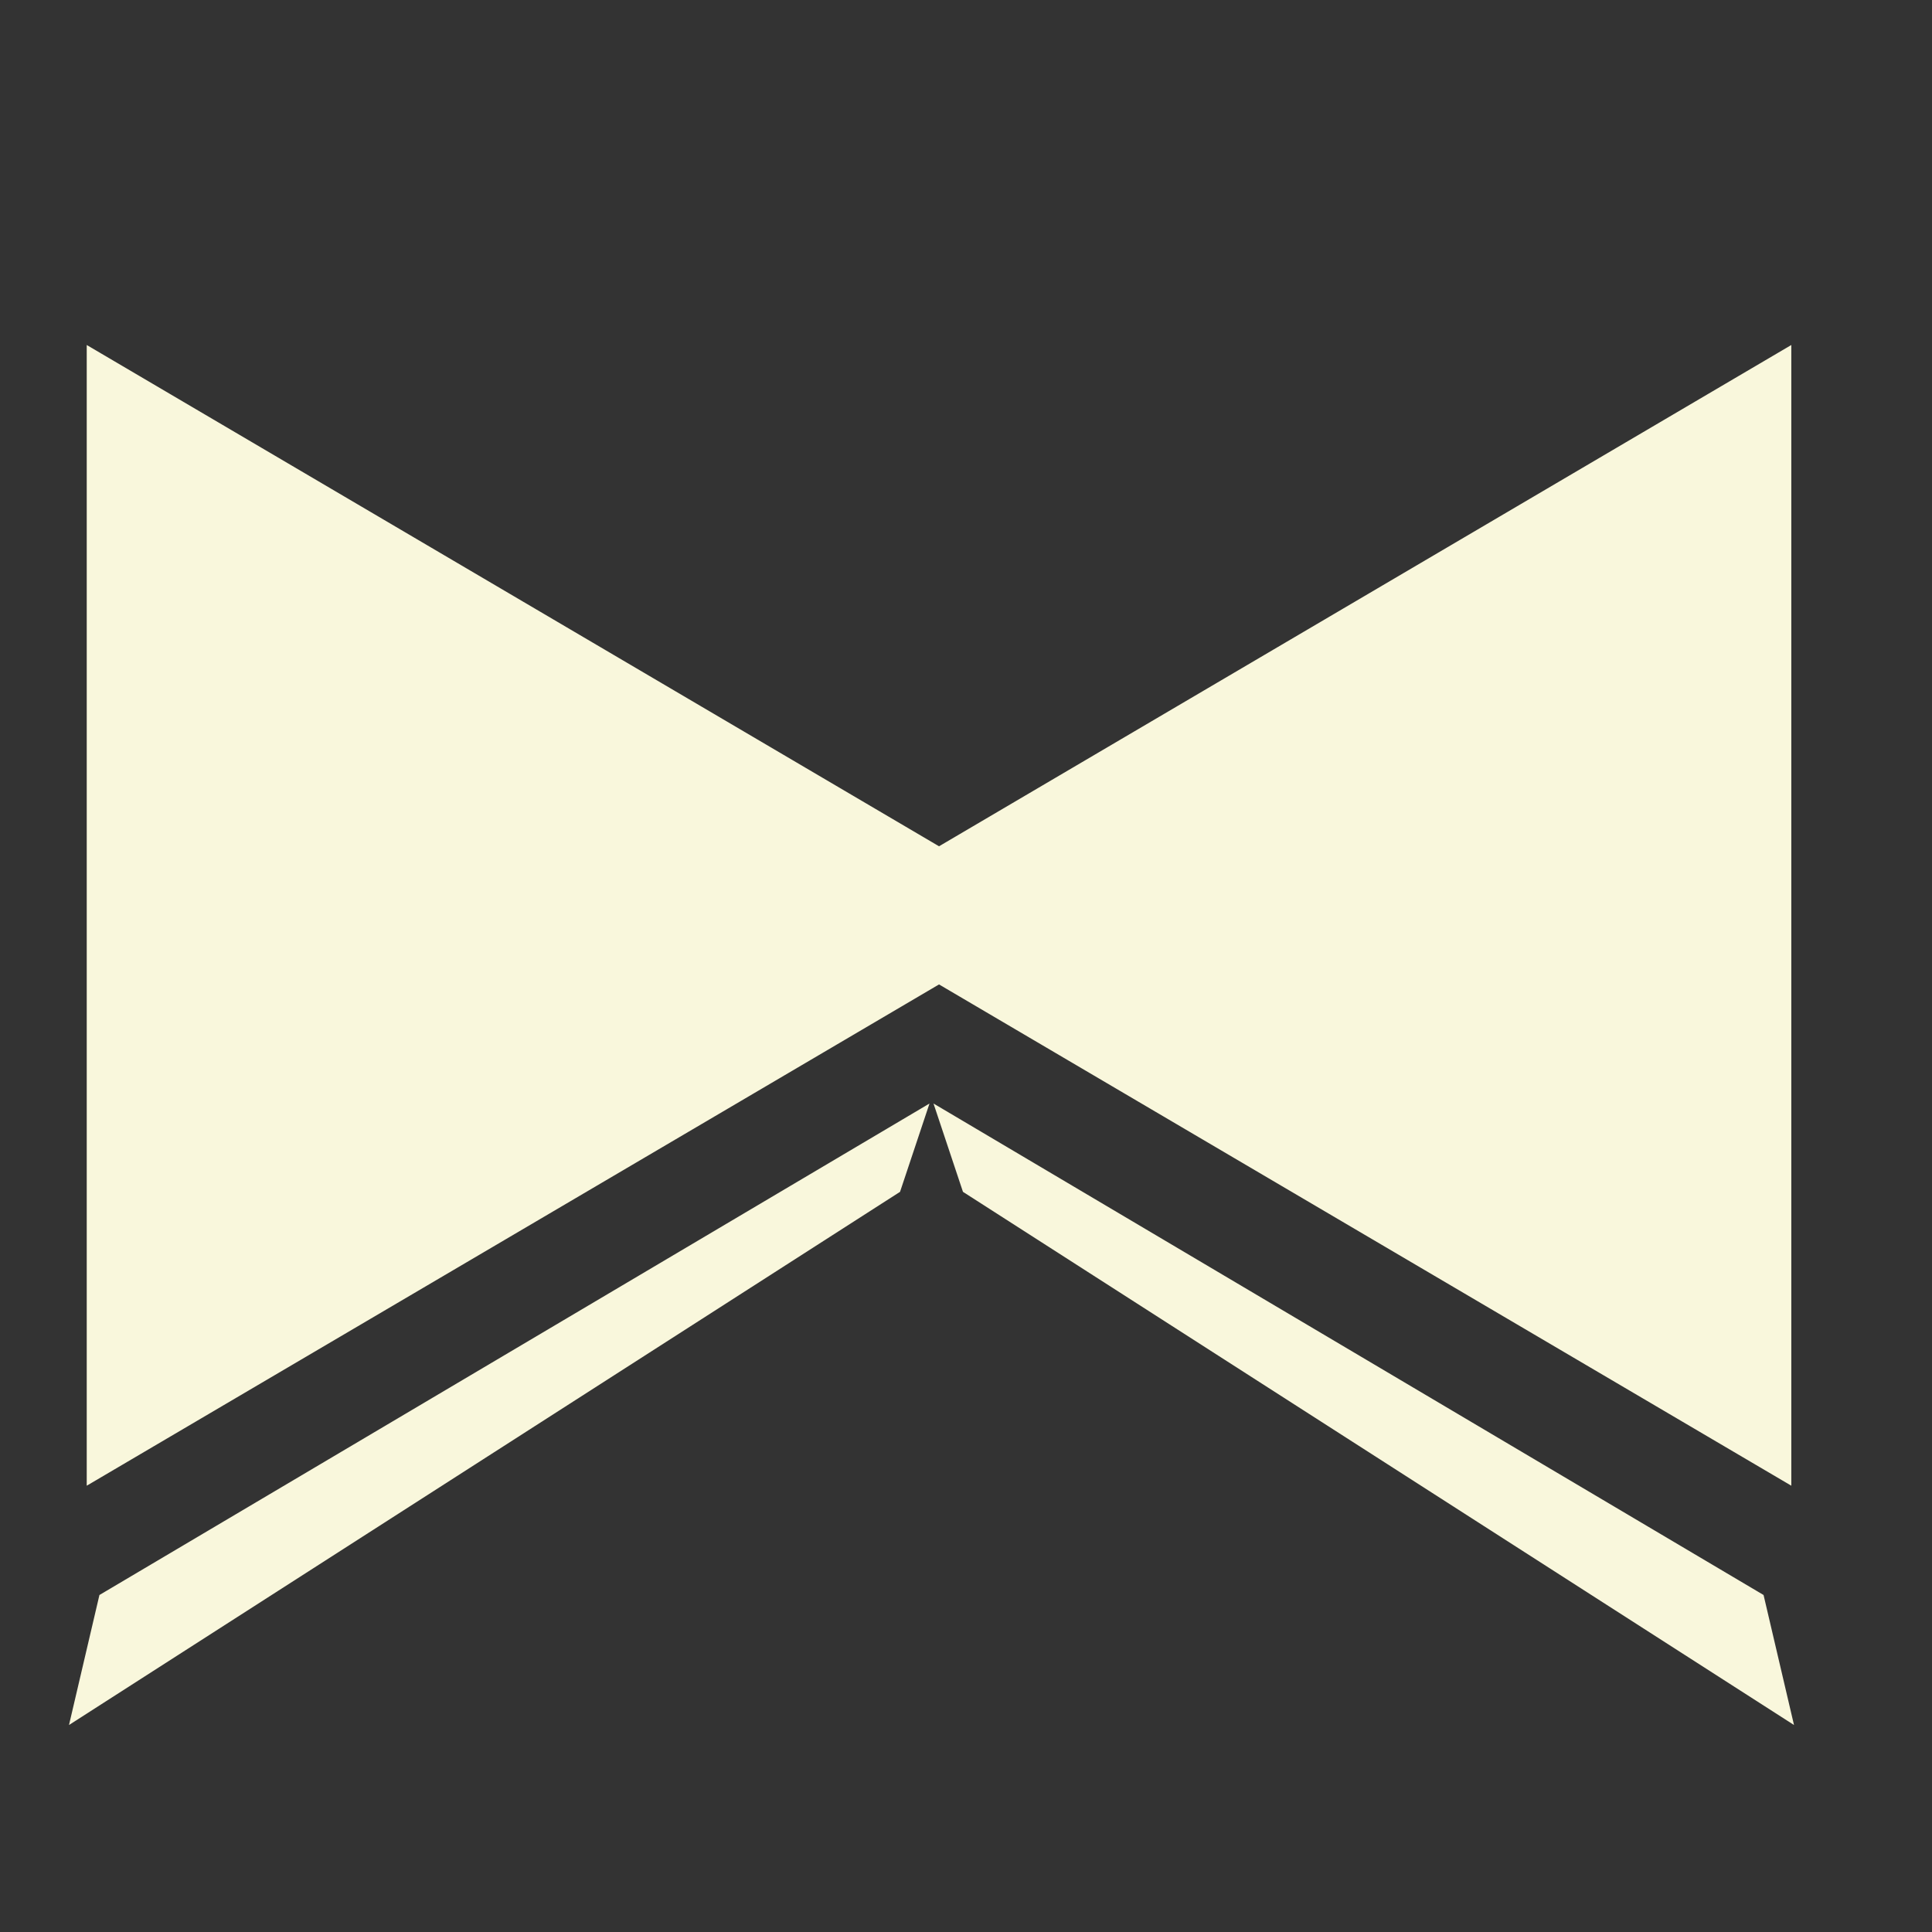
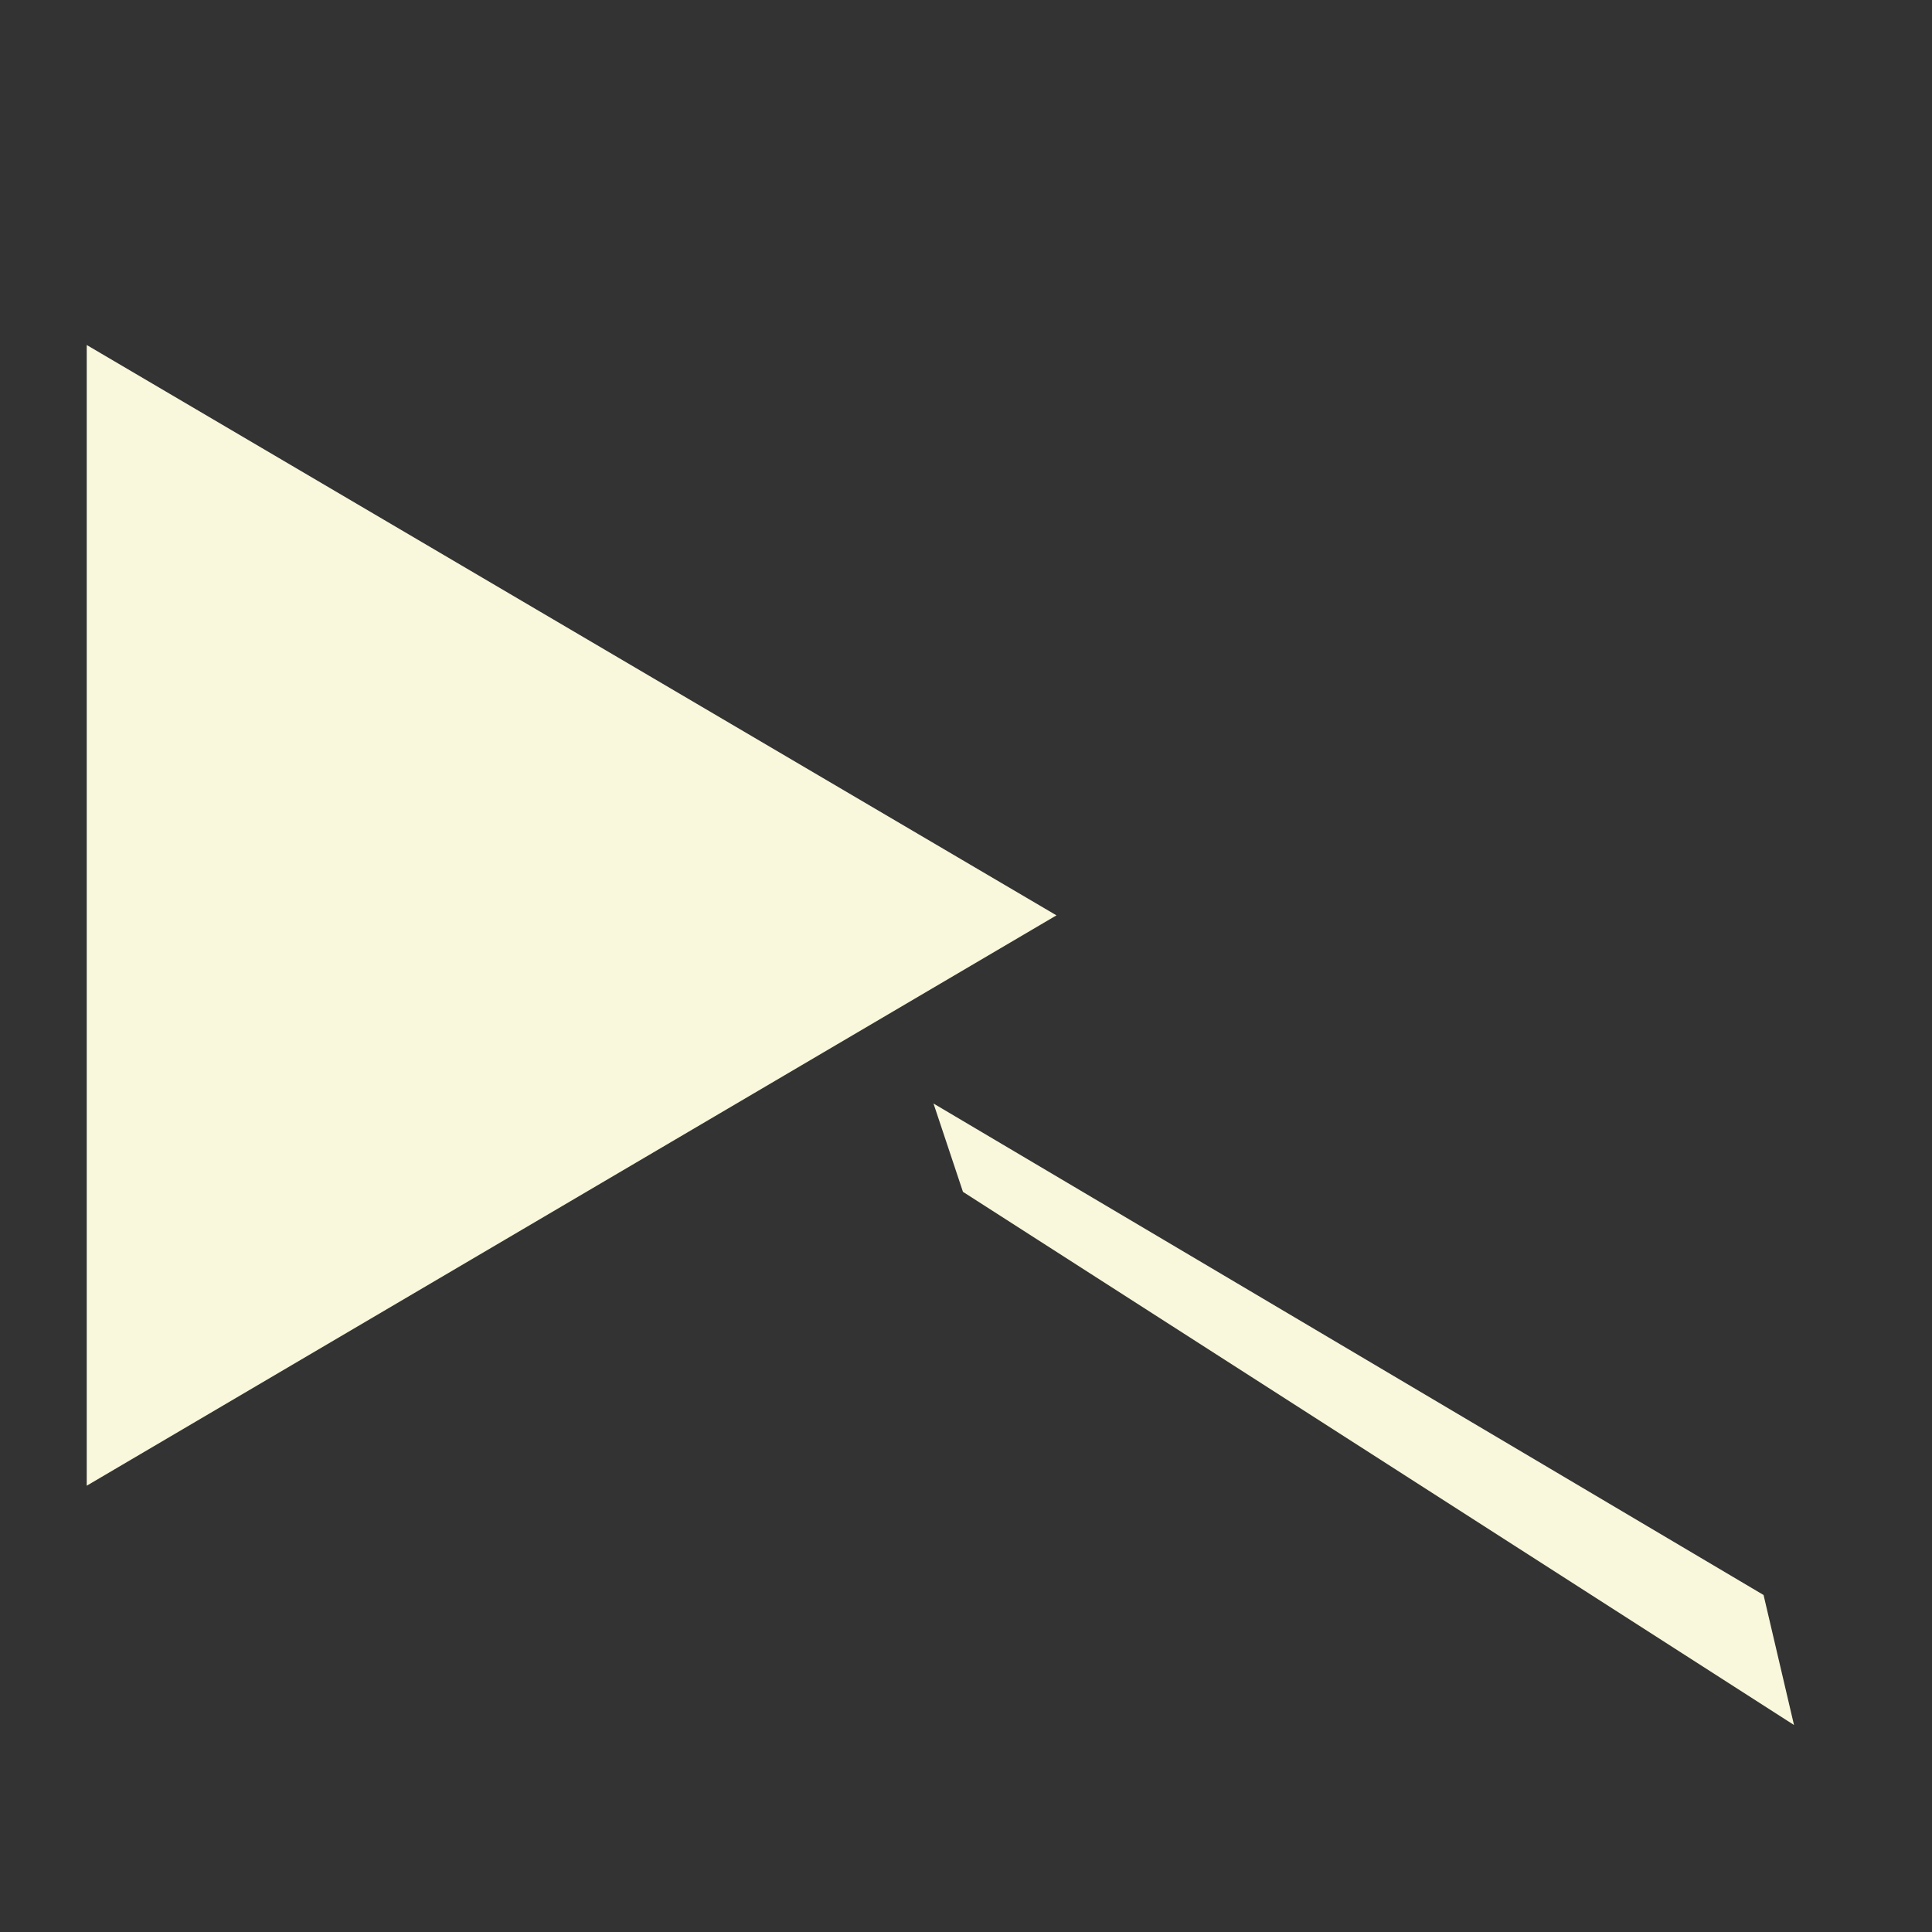
<svg xmlns="http://www.w3.org/2000/svg" width="28" height="28" viewBox="0 0 28 28" fill="none">
  <rect x="0" y="0" width="28" height="28" fill="#333333" stroke="none" />
  <path d="M15.311 13.266L1.257 21.532L1.257 5L15.311 13.266Z" fill="#F9F7DC" />
-   <path d="M11.907 13.266L25.961 21.532V5L11.907 13.266Z" fill="#F9F7DC" />
  <path d="M25.559 23.116L13.529 15.993L13.956 17.273L26 25L25.559 23.116Z" fill="#F9F7DC" />
-   <path d="M1.441 23.116L13.471 15.993L13.044 17.273L1 25L1.441 23.116Z" fill="#F9F7DC" />
</svg>